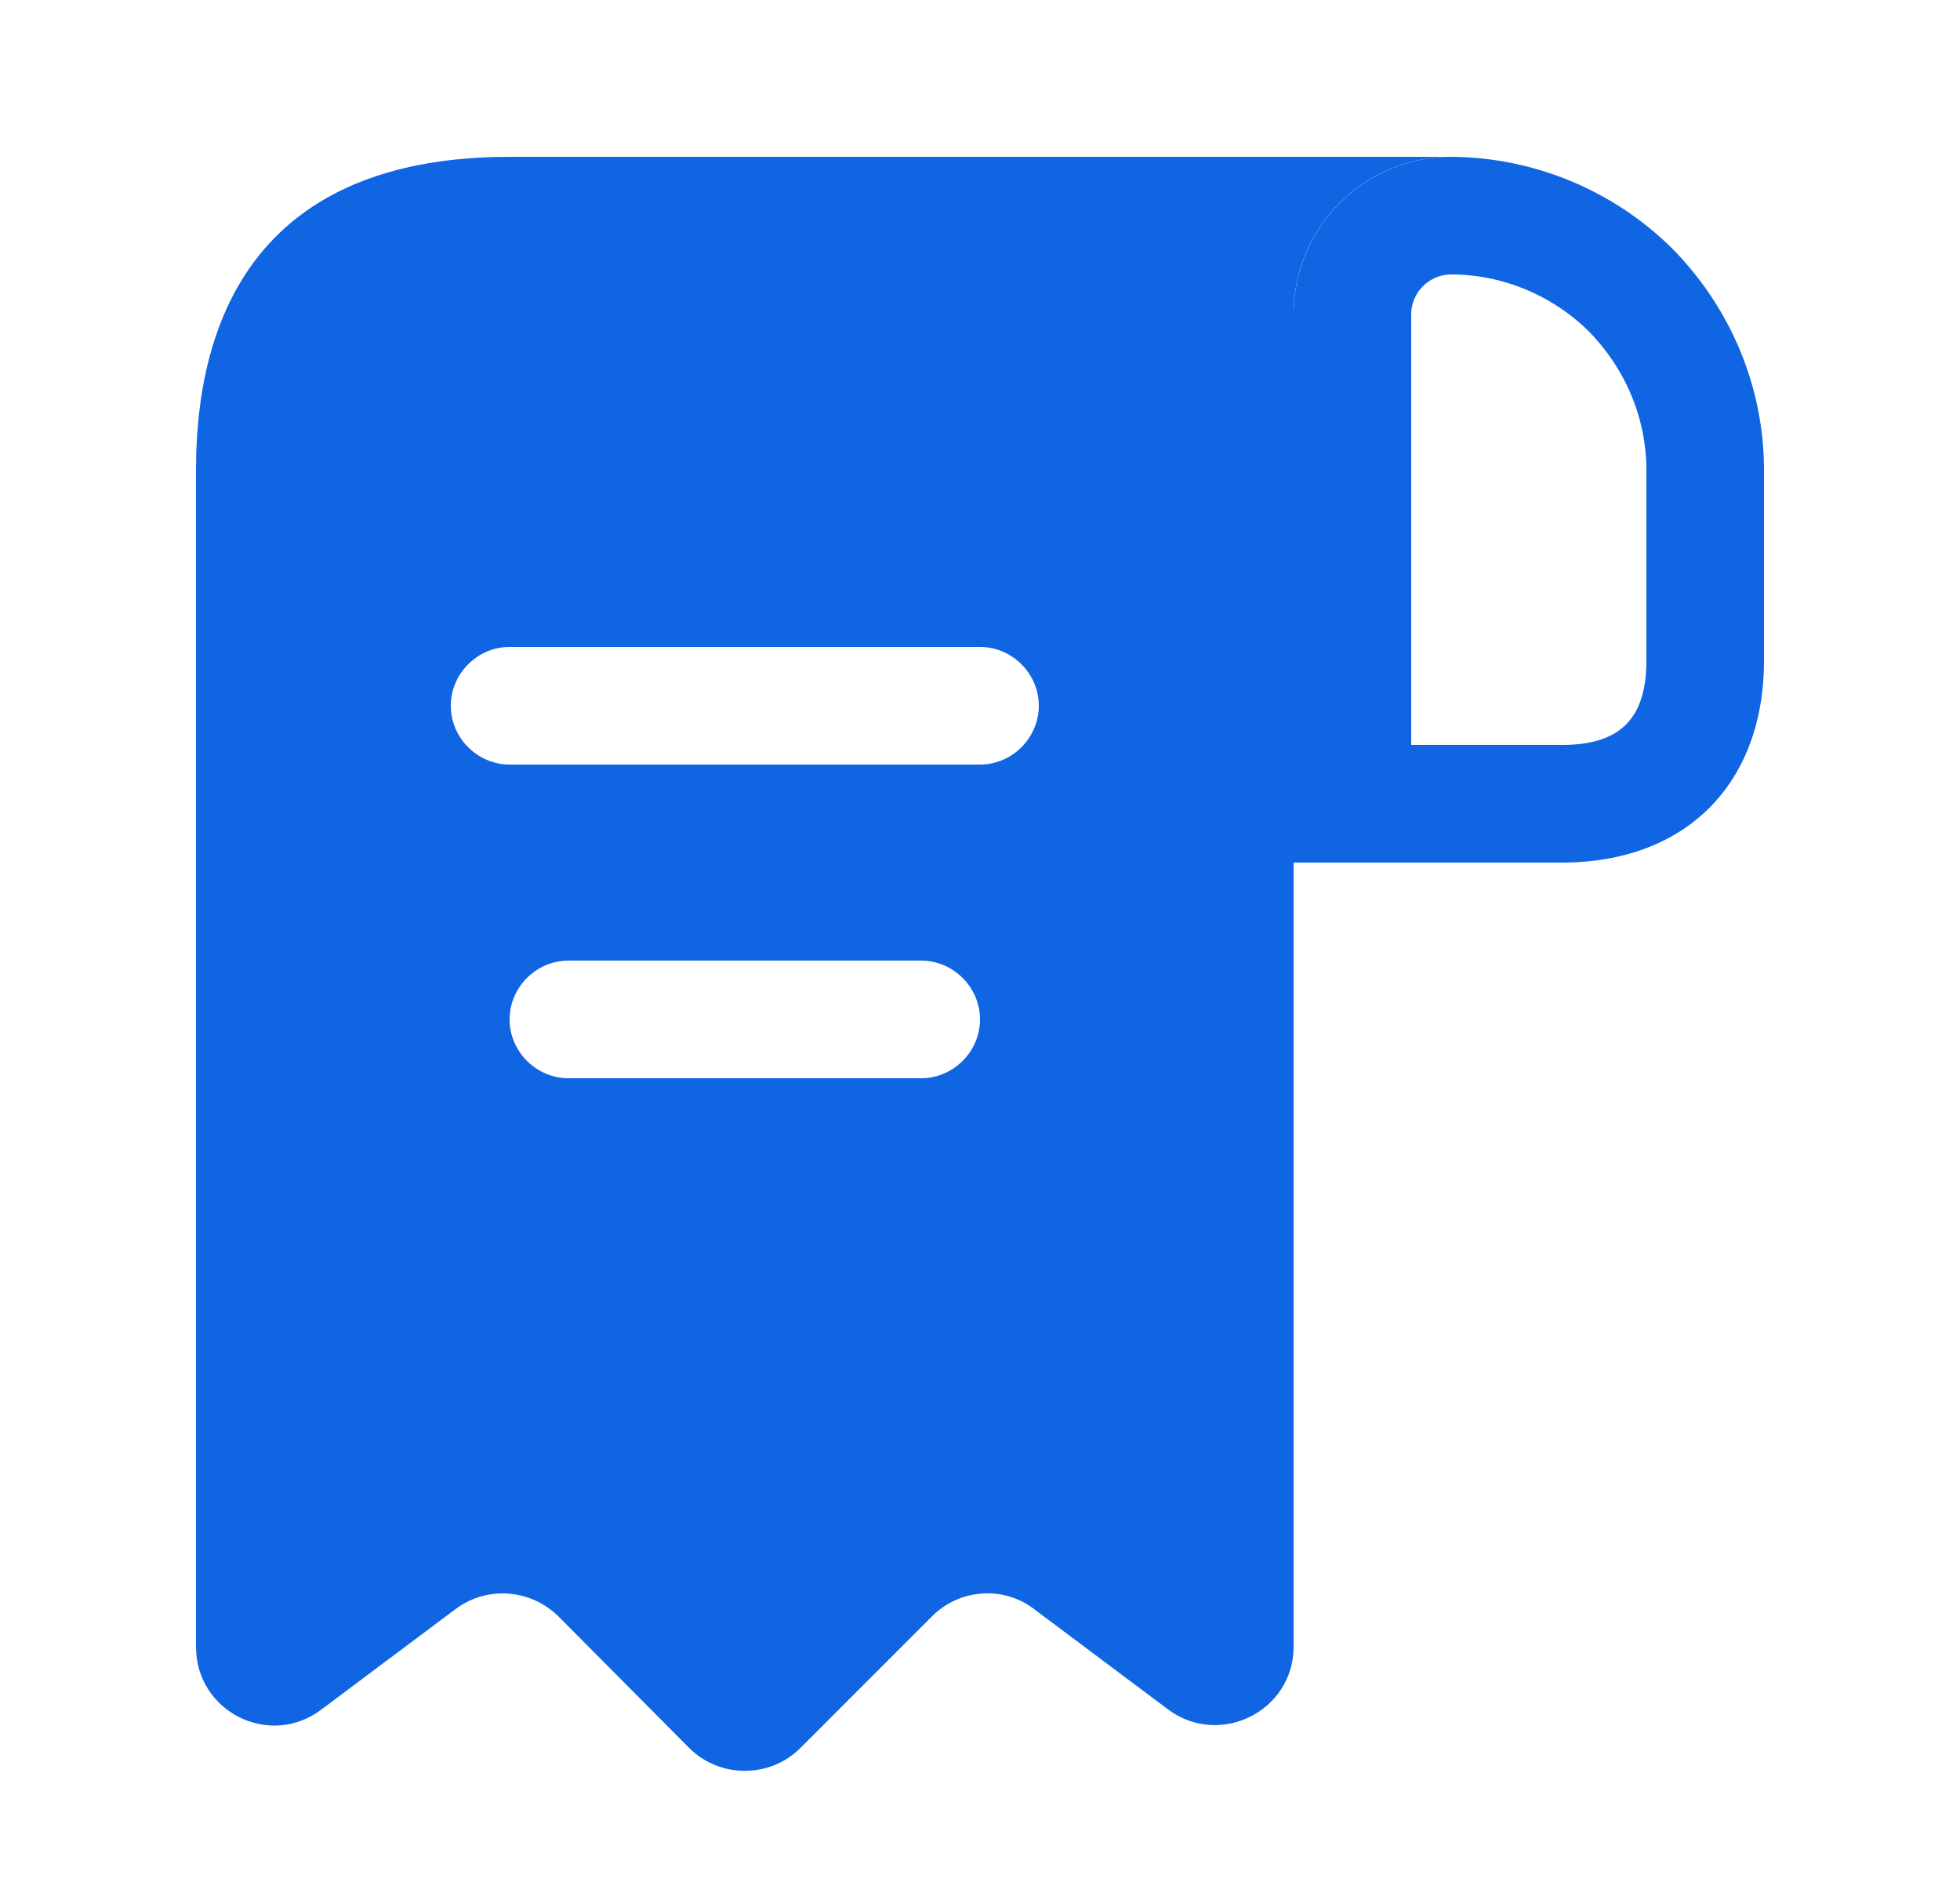
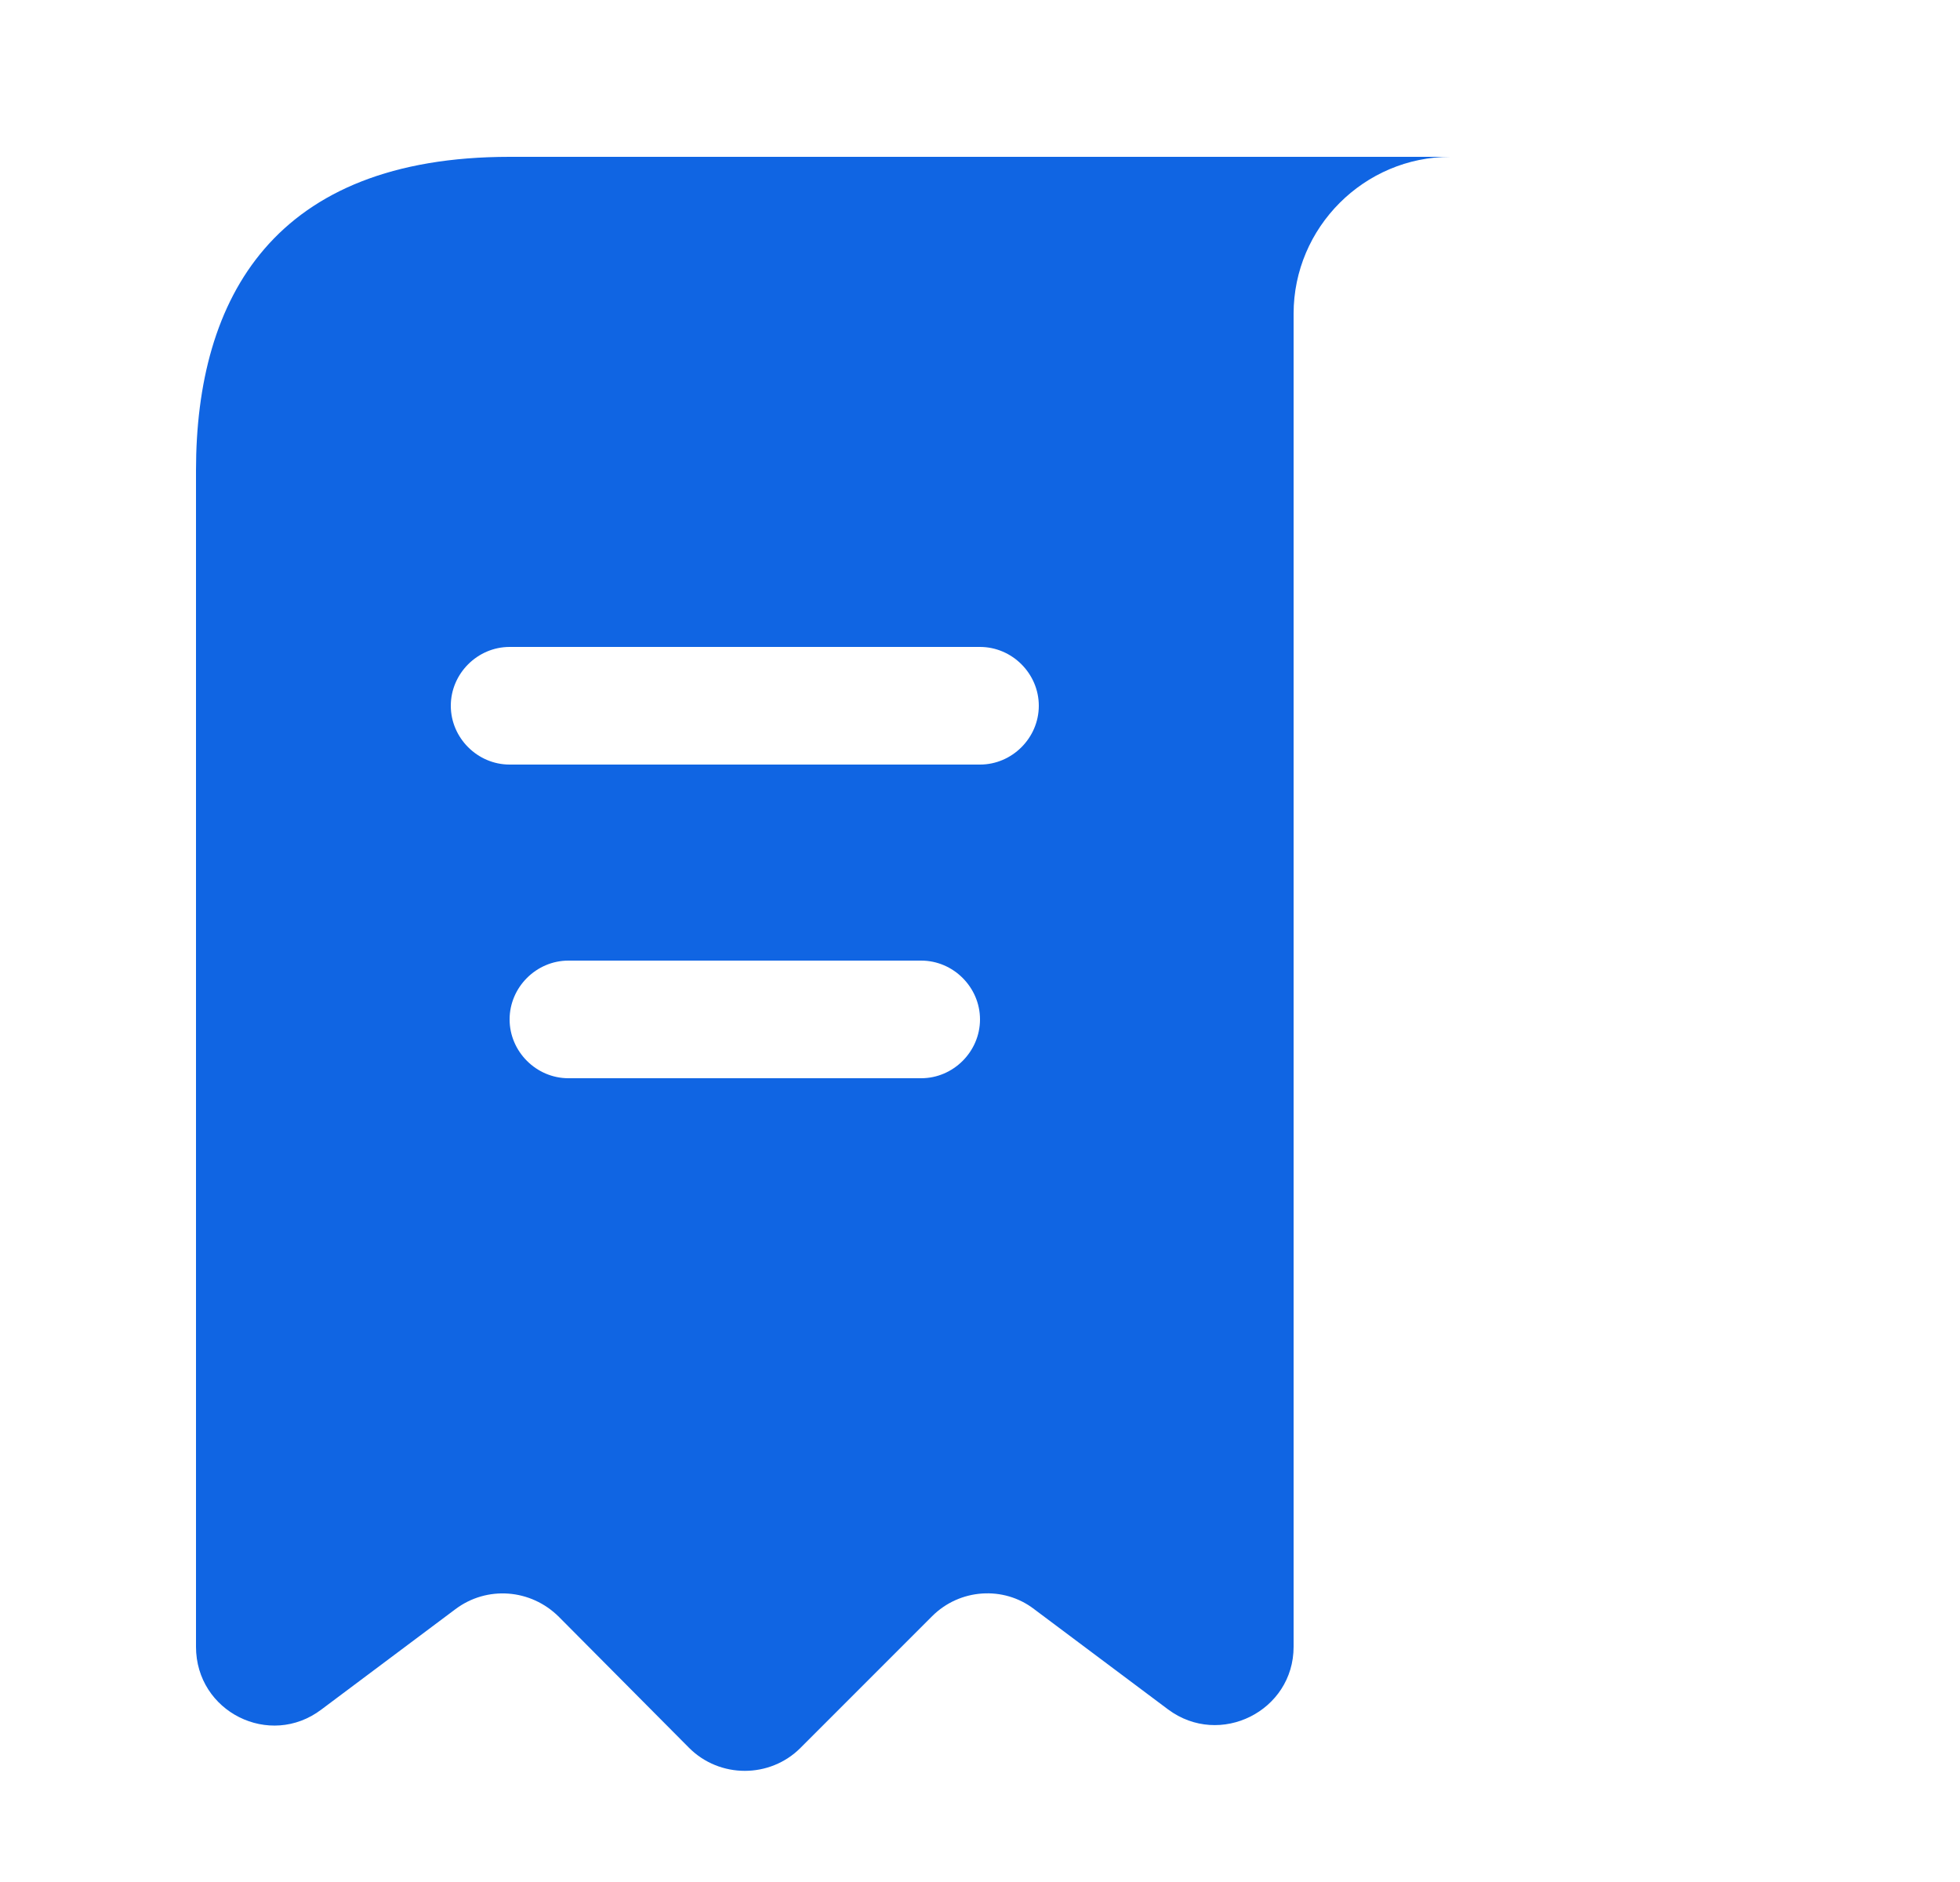
<svg xmlns="http://www.w3.org/2000/svg" width="25" height="24" fill="none">
  <path fill="#1065E3" d="M7.5 2h-1c-3 0-4 1.79-4 4v15c0 .83.94 1.3 1.6.8l1.71-1.28c.4-.3.96-.26 1.32.1l1.66 1.67c.39.39 1.03.39 1.42 0l1.68-1.68c.35-.35.91-.39 1.3-.09l1.71 1.28c.66.49 1.6.02 1.6-.8V4c0-1.1.9-2 2-2h-11zm4.25 11.75h-4.5c-.41 0-.75-.34-.75-.75s.34-.75.75-.75h4.5c.41 0 .75.34.75.75s-.34.75-.75.75zm.75-4h-6c-.41 0-.75-.34-.75-.75s.34-.75.75-.75h6c.41 0 .75.34.75.75s-.34.75-.75.75z" />
-   <path fill="#1065E3" d="M18.51 2v1.5c.66 0 1.29.27 1.75.72.48.49.74 1.12.74 1.78v2.42c0 .74-.33 1.08-1.08 1.08H18V4.01c0-.28.23-.51.51-.51V2zm0 0c-1.11 0-2.01.9-2.01 2.01V11h3.42c1.58 0 2.58-1 2.58-2.58V6c0-1.1-.45-2.1-1.17-2.83A4.044 4.044 0 0 0 18.51 2s.01 0 0 0z" />
</svg>